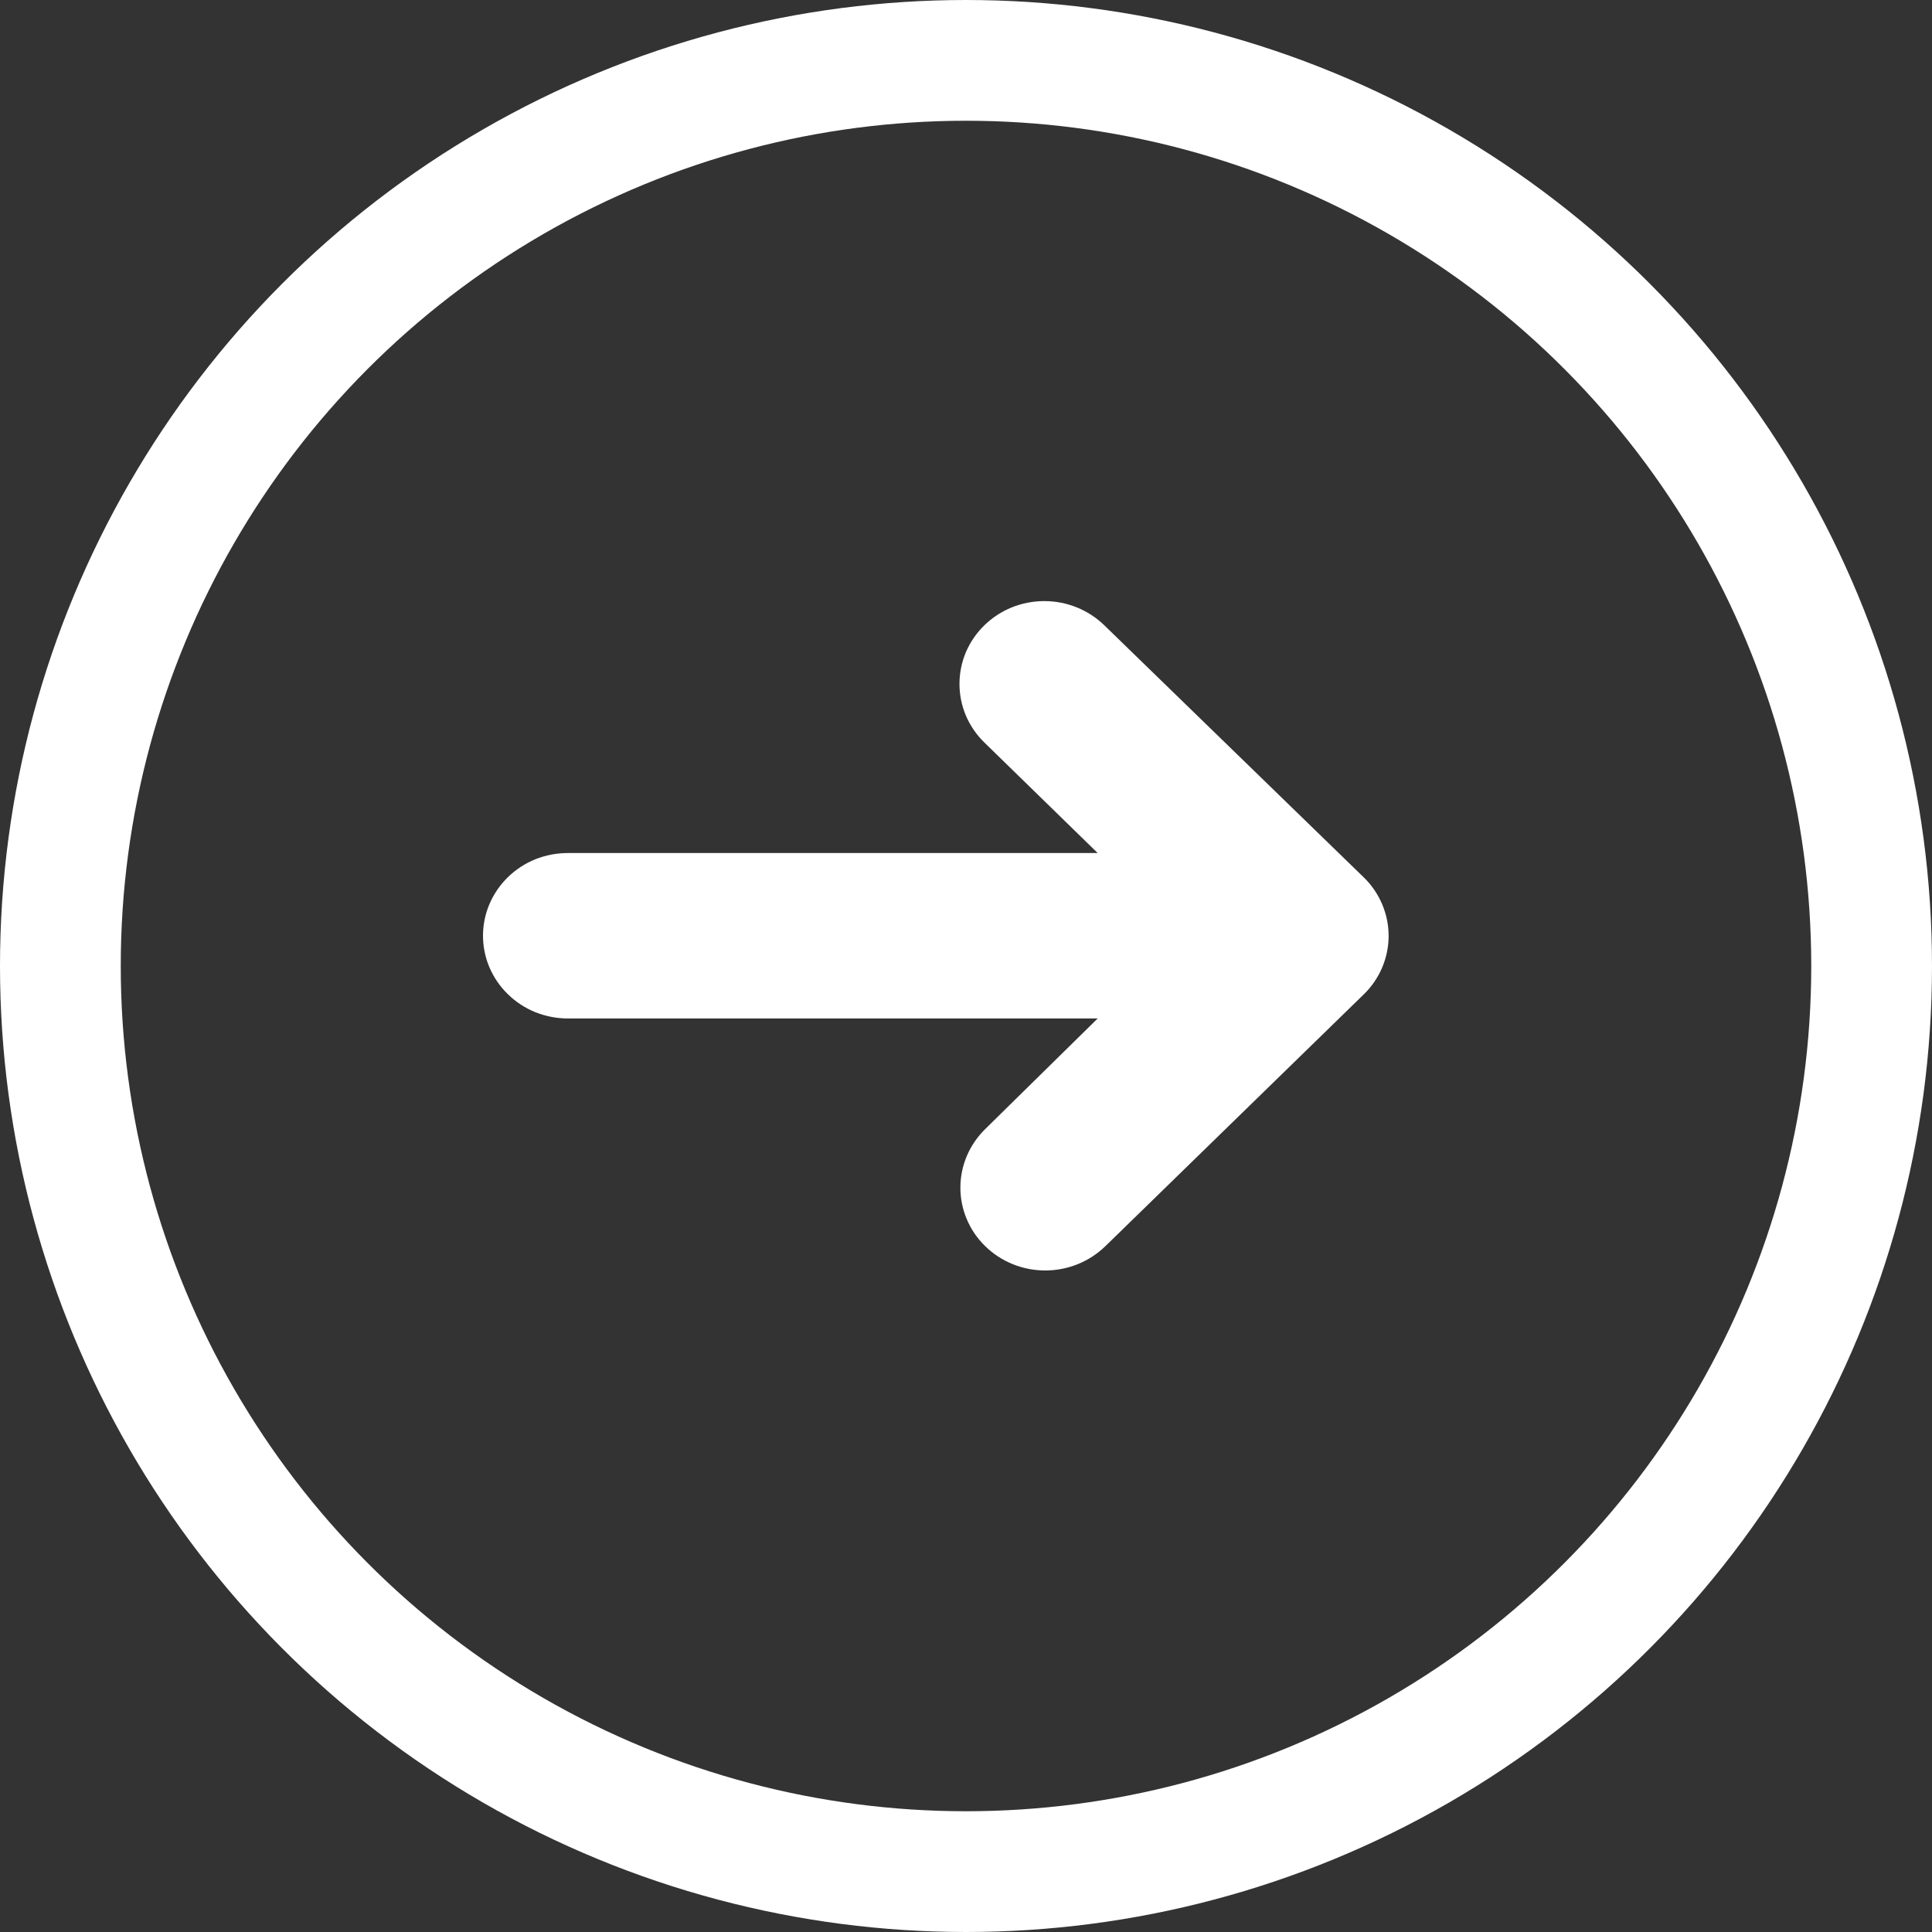
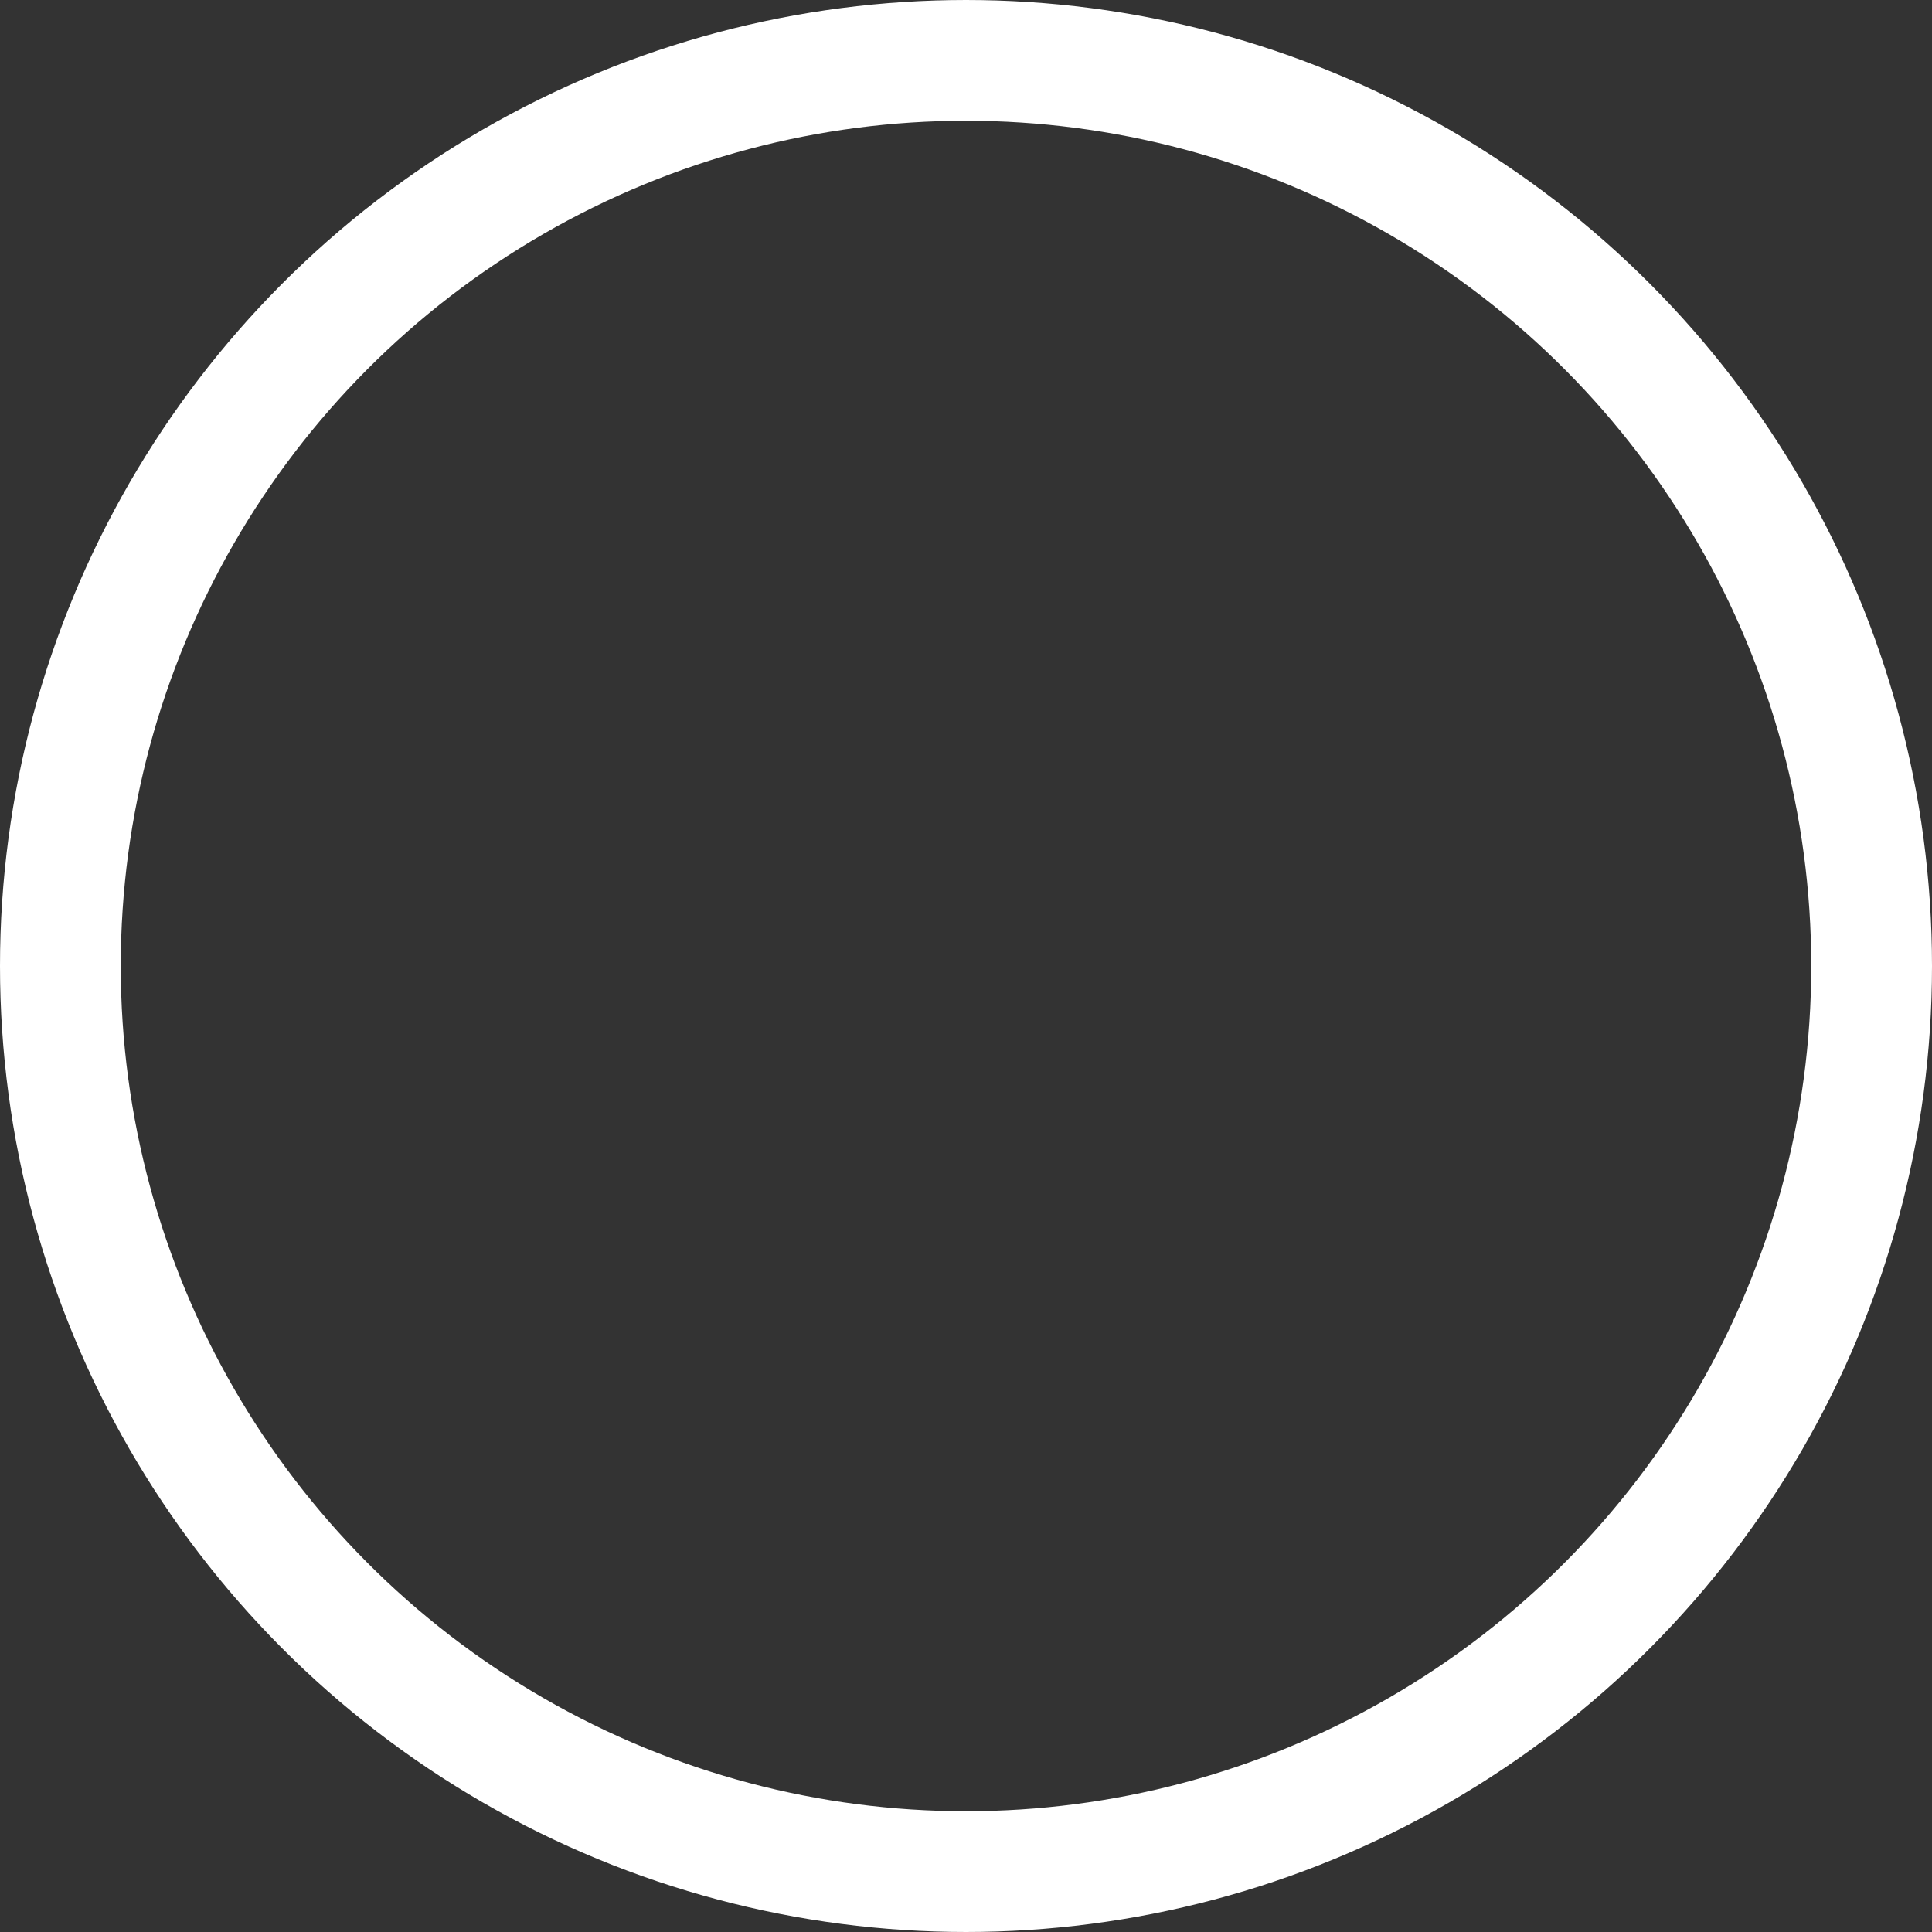
<svg xmlns="http://www.w3.org/2000/svg" width="32" height="32" viewBox="0 0 32 32" fill="none">
  <rect x="0" y="0" width="32" height="32" fill="#333333" stroke="none" />
-   <path d="M9.405 14.129L18.181 14.129L16.303 12.297C16.173 12.17 16.069 12.019 15.998 11.852C15.928 11.686 15.892 11.508 15.892 11.328C15.892 11.147 15.928 10.969 15.998 10.803C16.069 10.636 16.173 10.485 16.303 10.358C16.434 10.23 16.589 10.129 16.759 10.06C16.93 9.991 17.113 9.956 17.298 9.956C17.671 9.956 18.028 10.101 18.292 10.358L22.585 14.529C22.717 14.656 22.821 14.808 22.892 14.975C22.963 15.142 23 15.32 23 15.501C23 15.682 22.963 15.861 22.892 16.028C22.821 16.194 22.717 16.346 22.585 16.473L18.308 20.641C18.177 20.768 18.022 20.869 17.852 20.938C17.681 21.007 17.498 21.043 17.313 21.043C17.129 21.043 16.946 21.008 16.775 20.939C16.605 20.87 16.449 20.769 16.319 20.641C16.188 20.514 16.084 20.363 16.014 20.196C15.943 20.03 15.907 19.852 15.907 19.672C15.907 19.491 15.943 19.313 16.014 19.146C16.084 18.98 16.188 18.829 16.318 18.701L18.181 16.869L9.405 16.869C9.22 16.869 9.038 16.833 8.867 16.765C8.697 16.696 8.542 16.595 8.412 16.467C8.281 16.34 8.178 16.189 8.107 16.023C8.036 15.857 8 15.678 8 15.498C8 15.319 8.036 15.14 8.107 14.974C8.178 14.808 8.281 14.657 8.412 14.529C8.542 14.402 8.697 14.301 8.867 14.232C9.038 14.164 9.22 14.129 9.405 14.129Z" fill="white" />
  <circle cx="16" cy="16" r="15" transform="rotate(-180 16 16)" stroke="white" stroke-width="2" />
</svg>